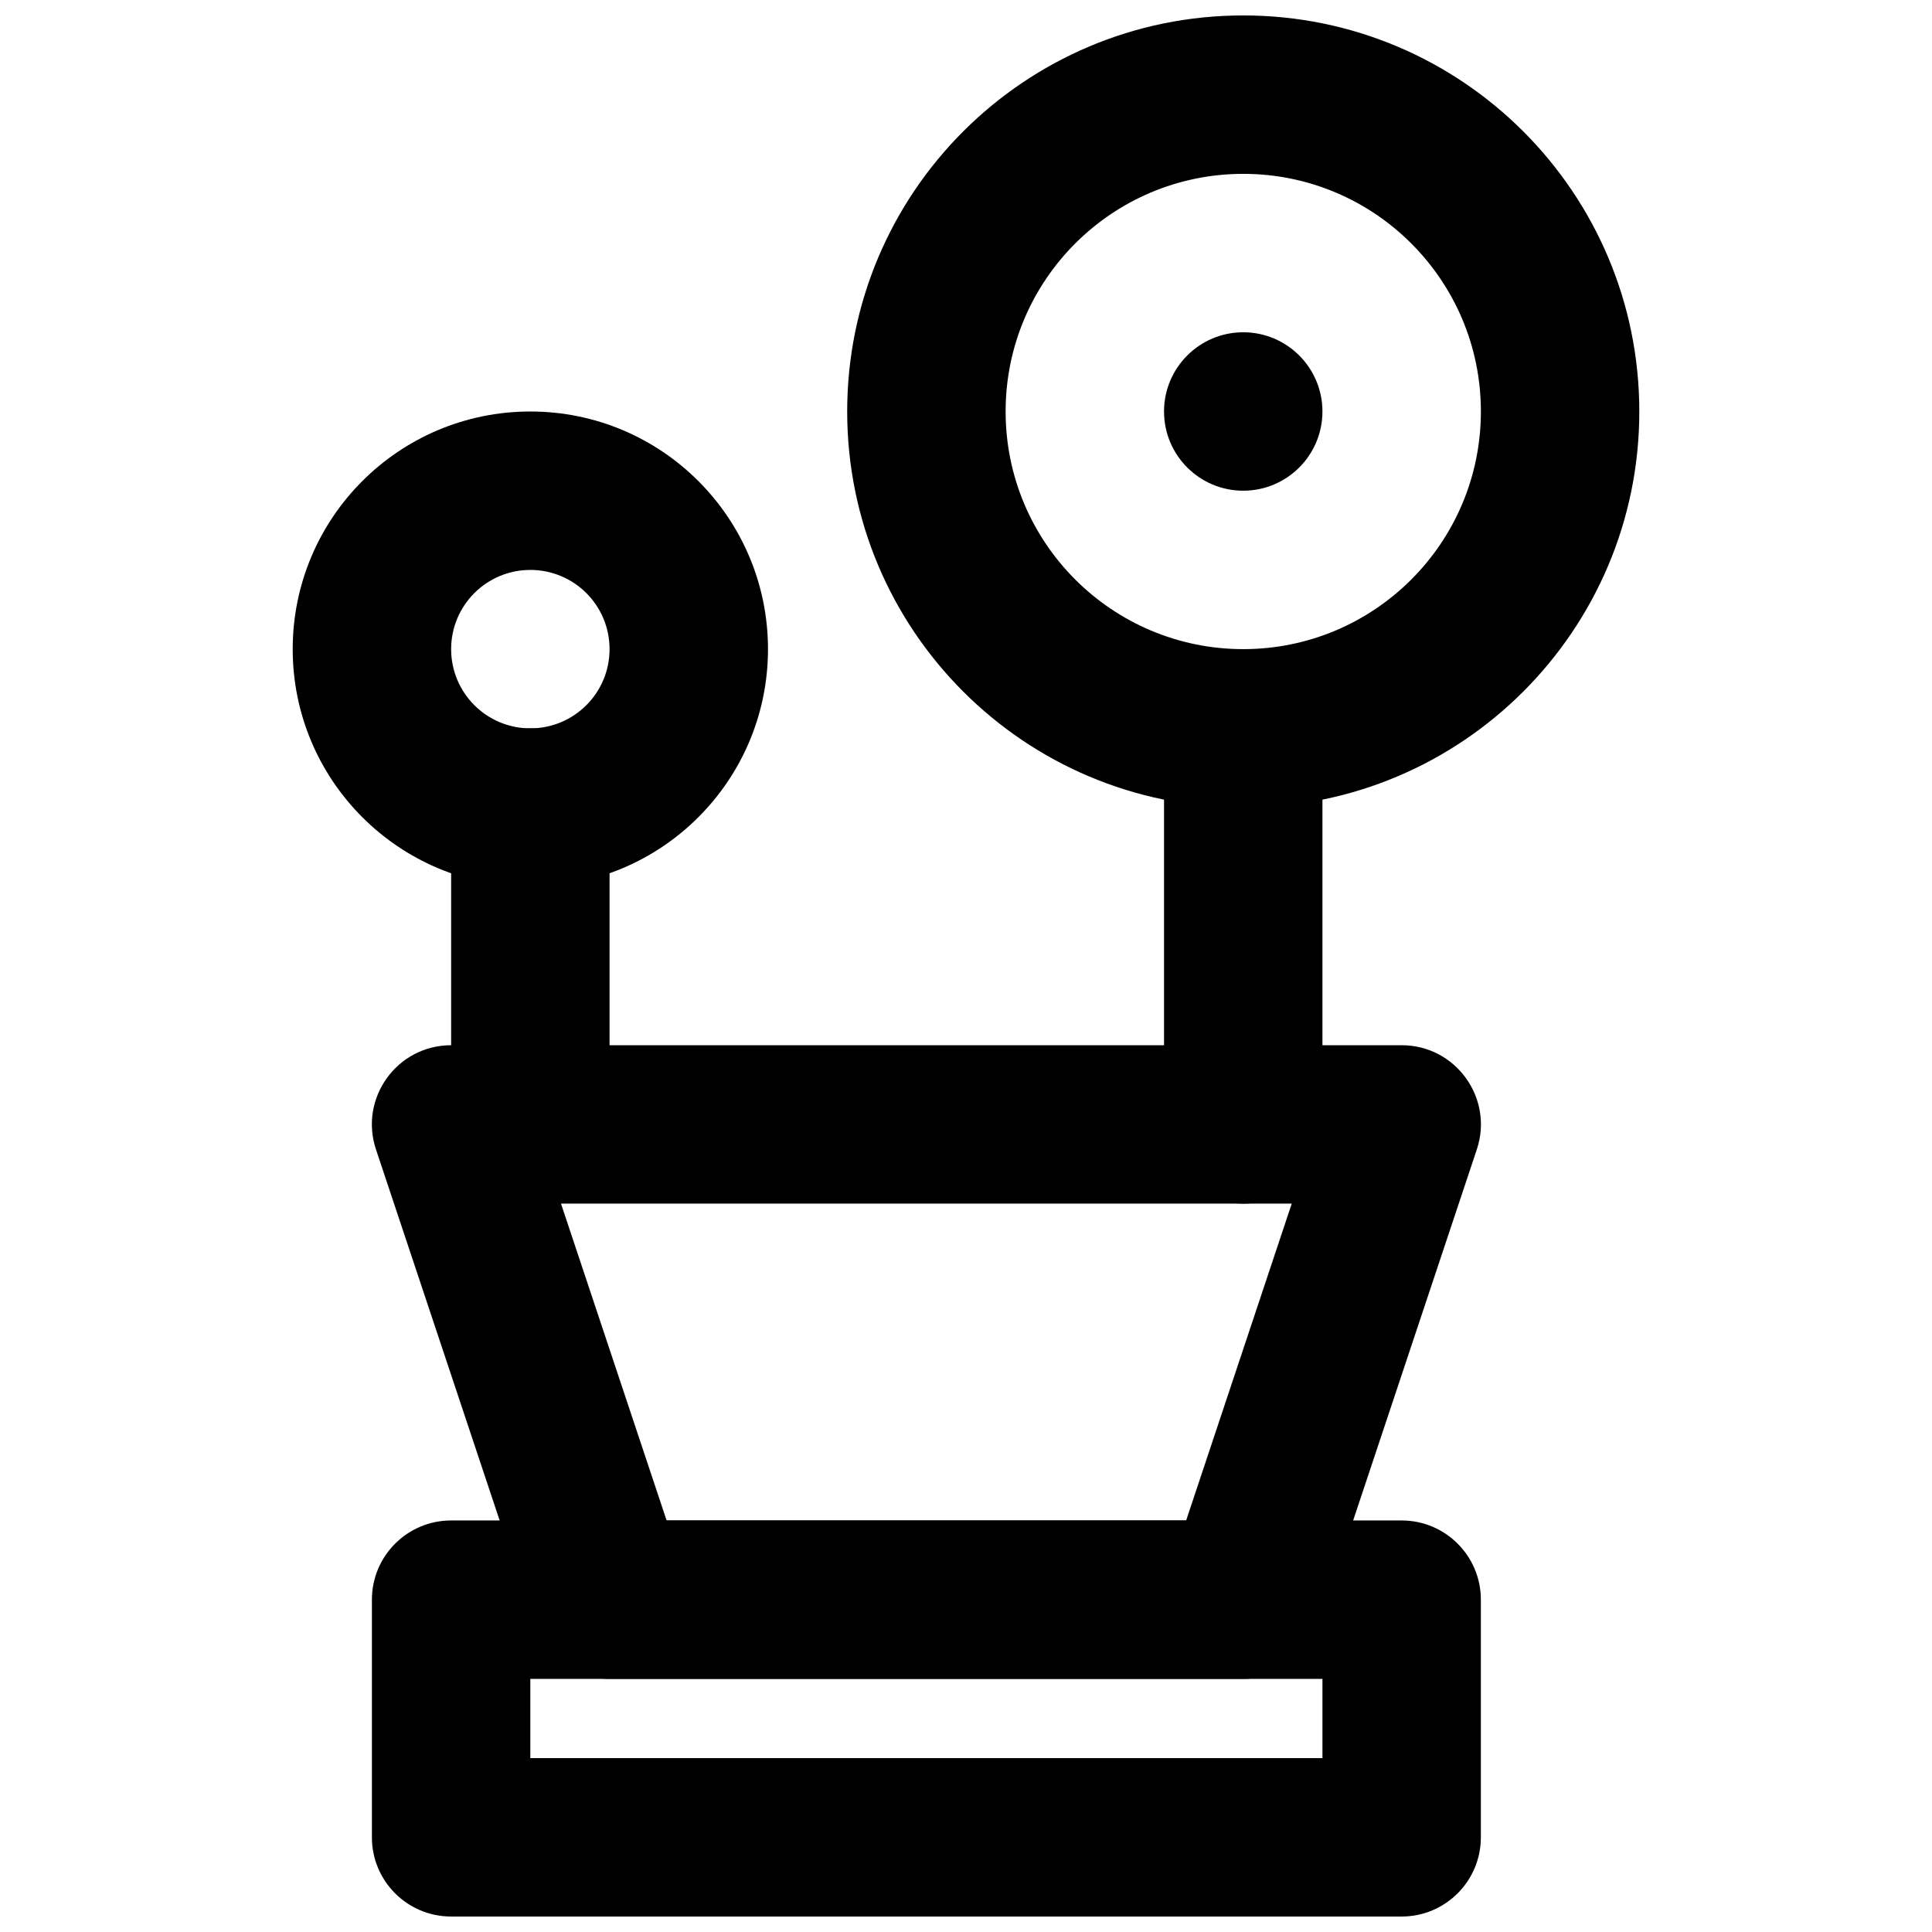
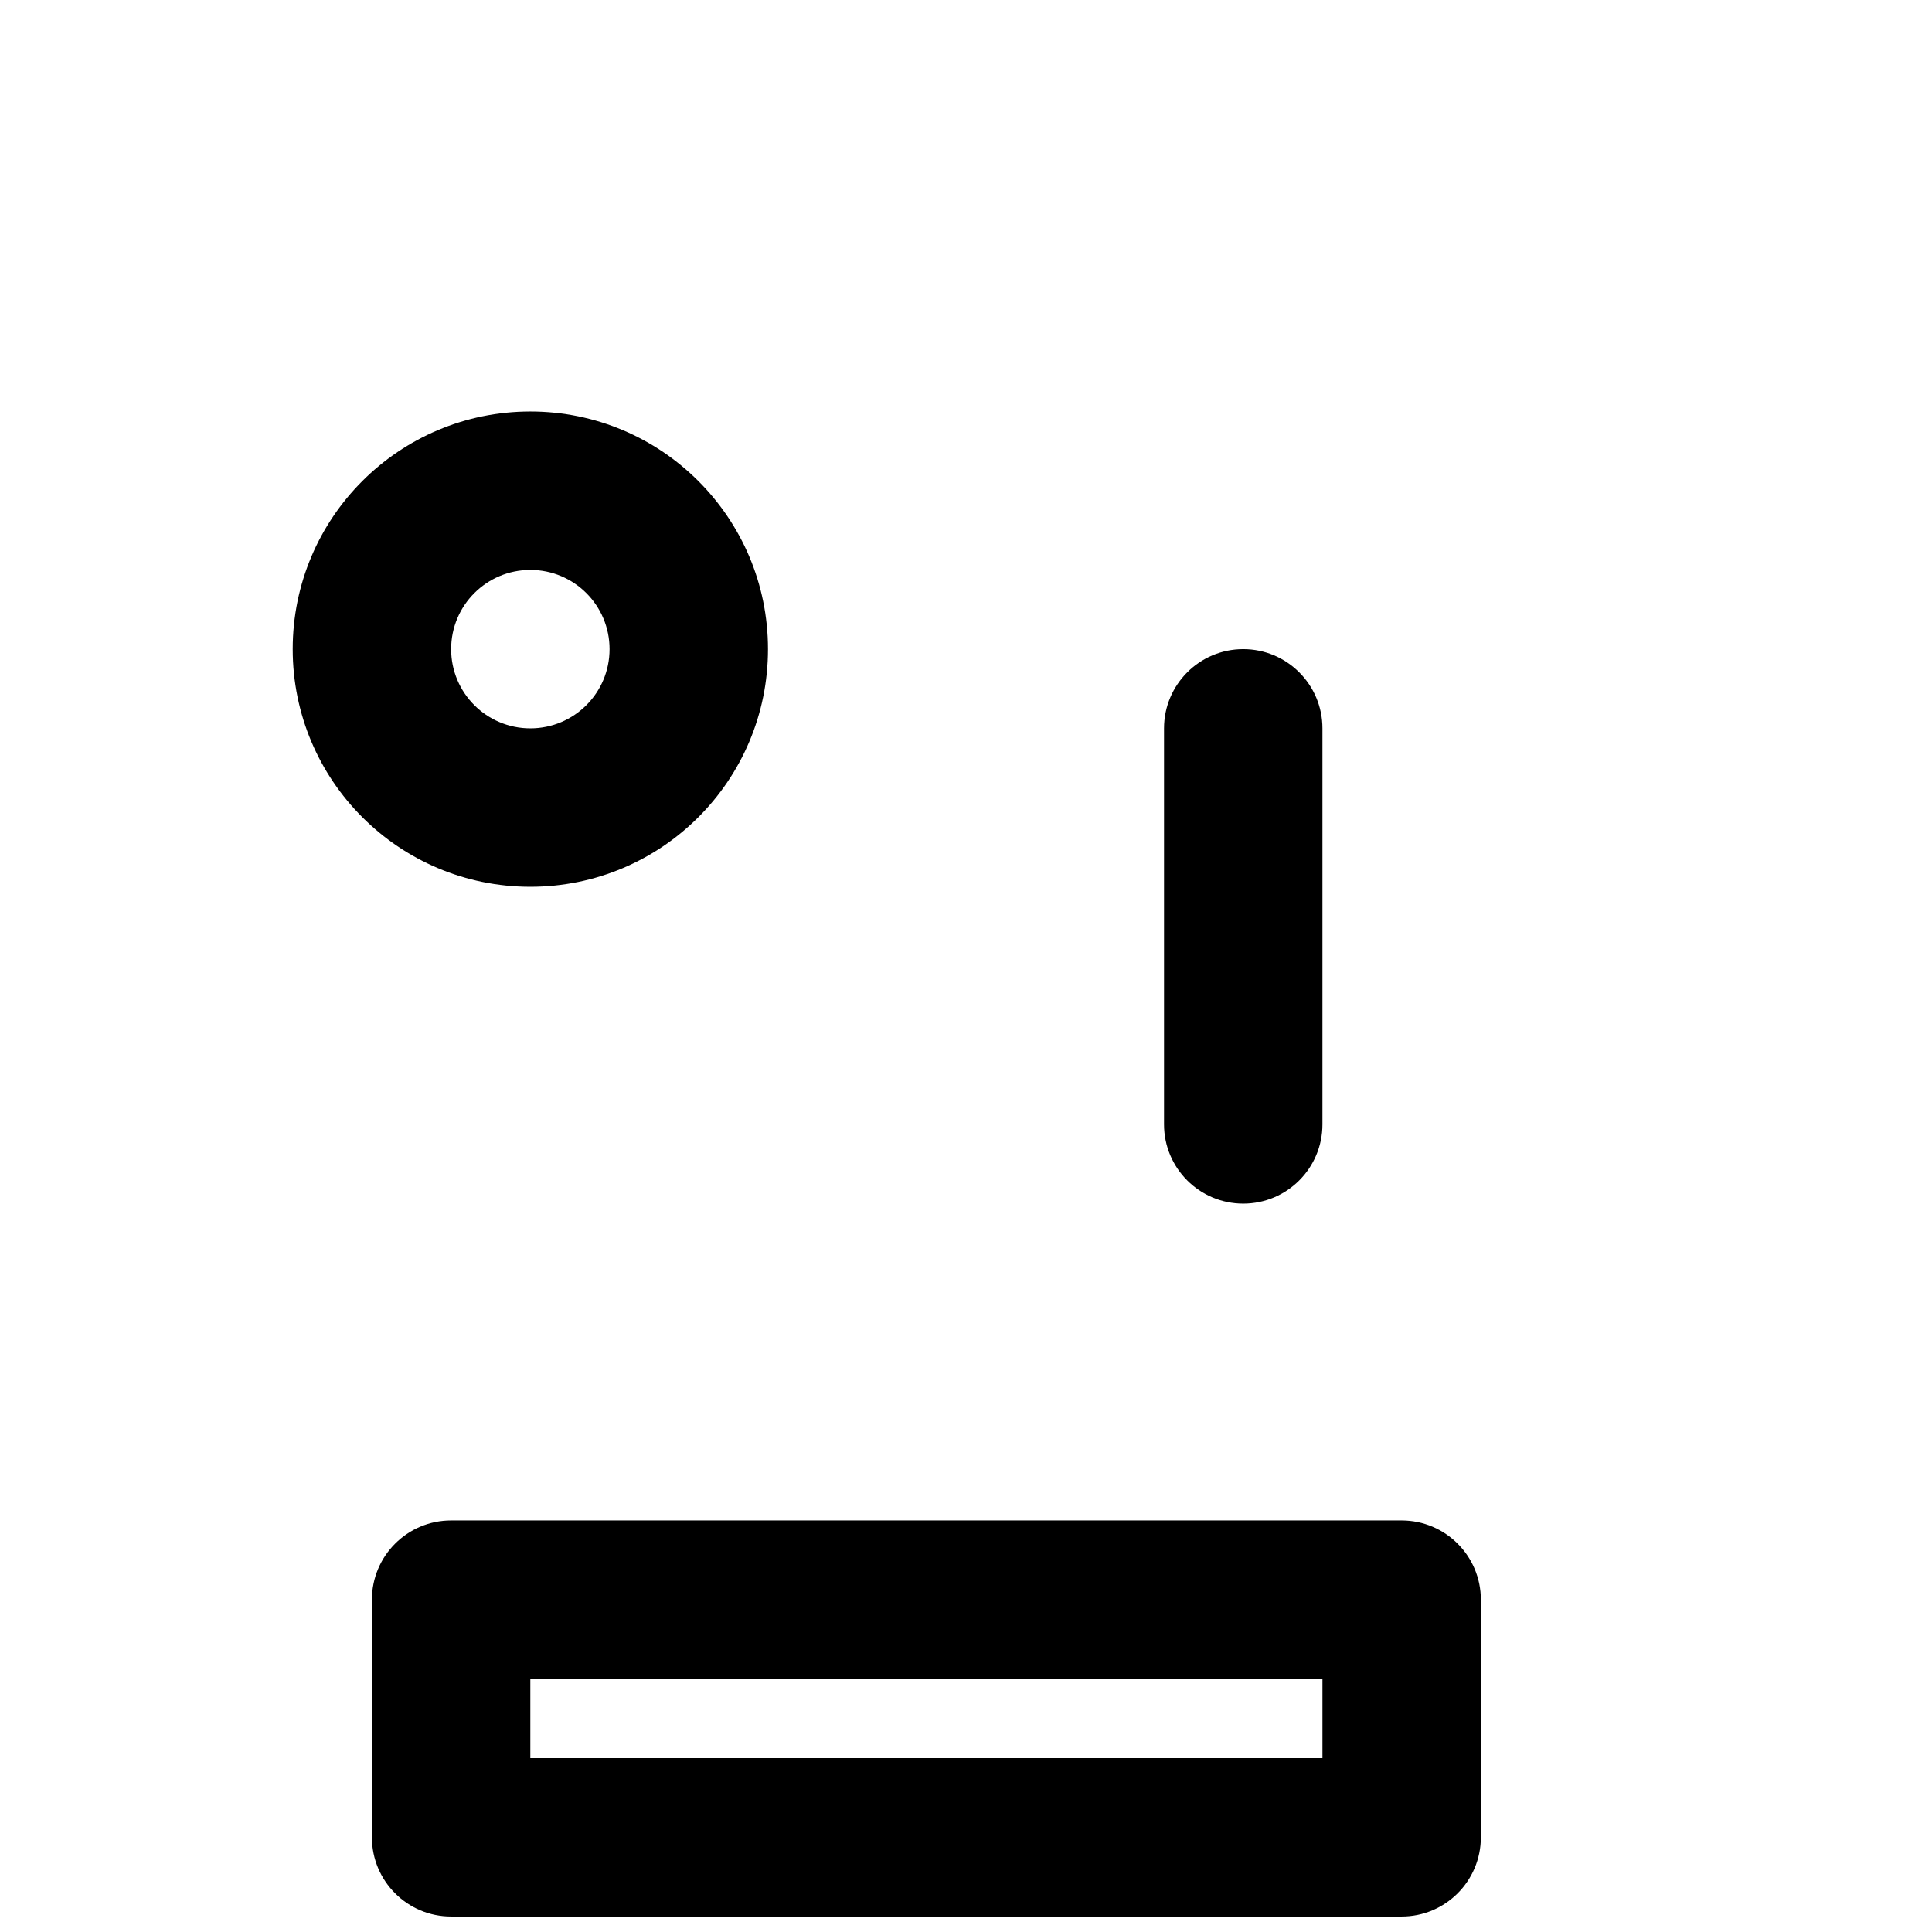
<svg xmlns="http://www.w3.org/2000/svg" width="800px" height="800px" version="1.1" viewBox="144 144 512 512">
  <defs>
    <clipPath id="b">
-       <path d="m368 148.09h211v210.91h-211z" />
-     </clipPath>
+       </clipPath>
    <clipPath id="a">
      <path d="m242 546h295v105.9h-295z" />
    </clipPath>
  </defs>
  <g clip-path="url(#b)">
    <path d="m536.45 253.05c0 34.777-28.195 62.977-62.973 62.977-34.781 0-62.977-28.199-62.977-62.977 0-34.777 28.195-62.977 62.977-62.977 34.777 0 62.973 28.199 62.973 62.977zm41.984 0c0-57.965-46.992-104.96-104.96-104.96-57.969 0-104.96 46.996-104.96 104.96 0 57.965 46.992 104.96 104.96 104.96 57.965 0 104.96-46.996 104.96-104.96z" fill-rule="evenodd" />
  </g>
  <path d="m494.46 441.98v-104.96c0-11.594-9.398-20.992-20.988-20.992-11.594 0-20.992 9.398-20.992 20.992v104.96c0 11.594 9.398 20.992 20.992 20.992 11.59 0 20.988-9.398 20.988-20.992z" fill-rule="evenodd" />
-   <path d="m305.54 441.98v-83.969c0-11.594-9.398-20.992-20.992-20.992s-20.992 9.398-20.992 20.992v83.969c0 11.594 9.398 20.992 20.992 20.992s20.992-9.398 20.992-20.992z" fill-rule="evenodd" />
-   <path d="m494.46 253.05c0 11.586-9.402 20.992-20.988 20.992-11.59 0-20.992-9.406-20.992-20.992 0-11.59 9.402-20.992 20.992-20.992 11.586 0 20.988 9.402 20.988 20.992" fill-rule="evenodd" />
  <path d="m305.54 316.03c0 11.602-9.391 20.992-20.992 20.992-11.602 0-20.992-9.391-20.992-20.992 0-11.605 9.391-20.992 20.992-20.992 11.602 0 20.992 9.387 20.992 20.992zm41.984 0c0-34.789-28.188-62.977-62.977-62.977-34.789 0-62.977 28.188-62.977 62.977s28.188 62.977 62.977 62.977c34.789 0 62.977-28.188 62.977-62.977z" fill-rule="evenodd" />
-   <path d="m458.34 546.94h-137.68l-27.988-83.965h193.65zm15.133 41.984c9.035 0 17.055-5.781 19.914-14.352l41.984-125.95c4.531-13.594-5.59-27.629-19.918-27.629h-251.9c-14.328 0-24.445 14.035-19.914 27.629l41.984 125.95c2.856 8.57 10.879 14.352 19.914 14.352z" fill-rule="evenodd" />
  <g clip-path="url(#a)">
    <path d="m263.55 651.9h251.9c11.594 0 20.992-9.398 20.992-20.992v-62.977c0-11.594-9.398-20.992-20.992-20.992h-251.9c-11.594 0-20.992 9.398-20.992 20.992v62.977c0 11.594 9.398 20.992 20.992 20.992zm20.992-62.977h209.92v20.992h-209.92z" fill-rule="evenodd" />
  </g>
</svg>